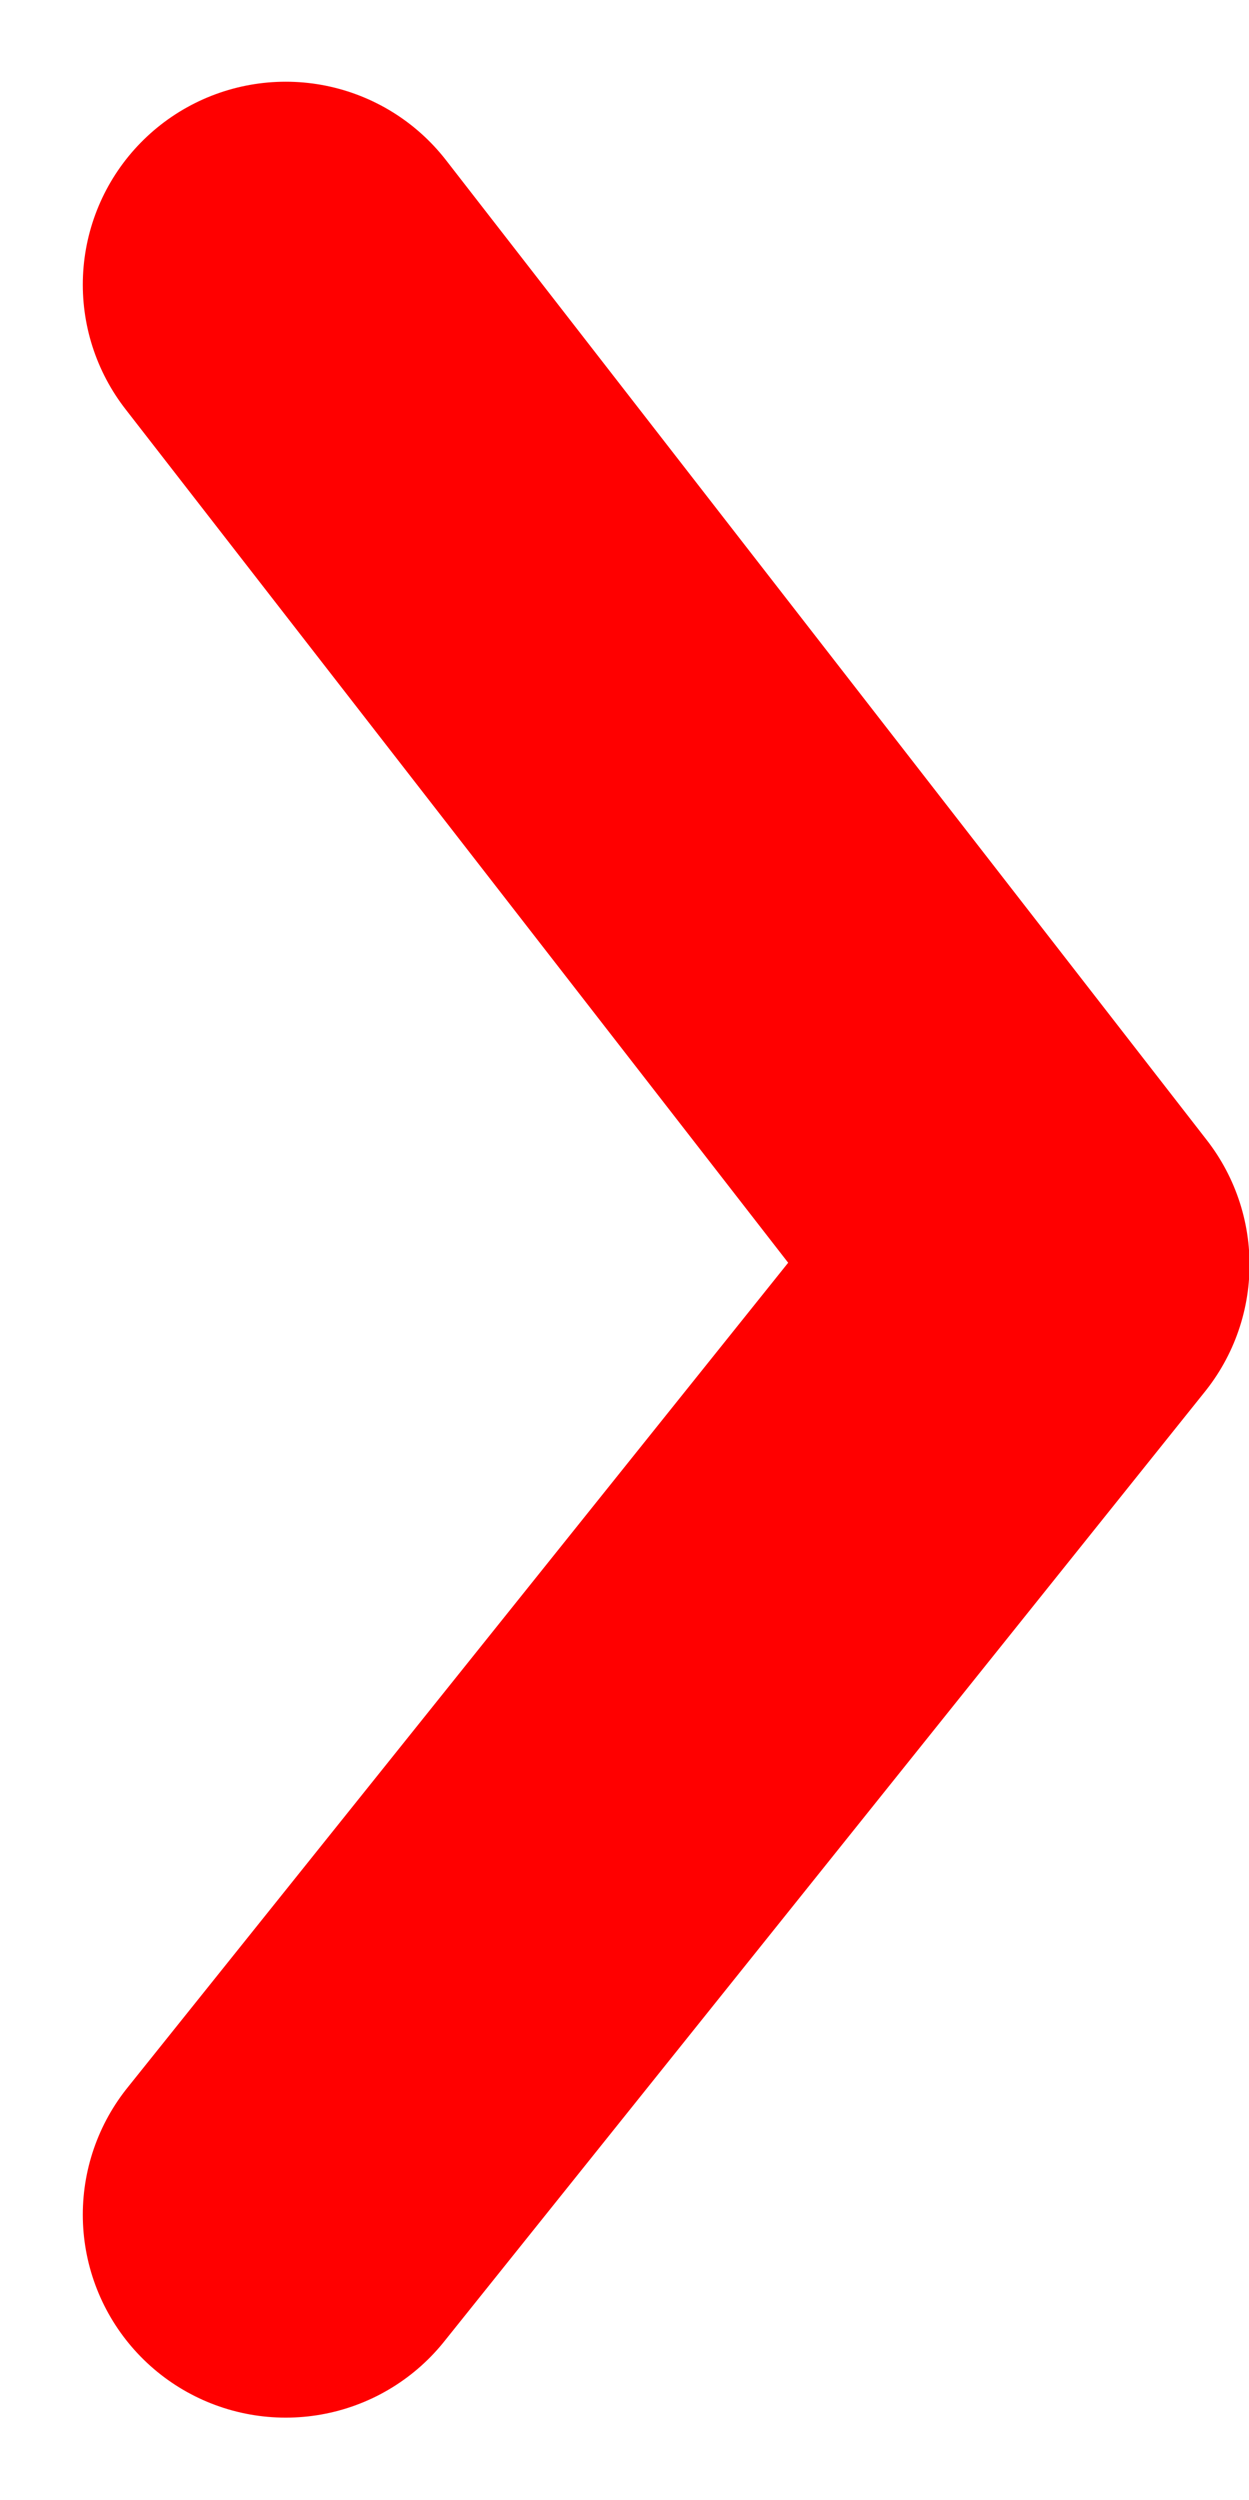
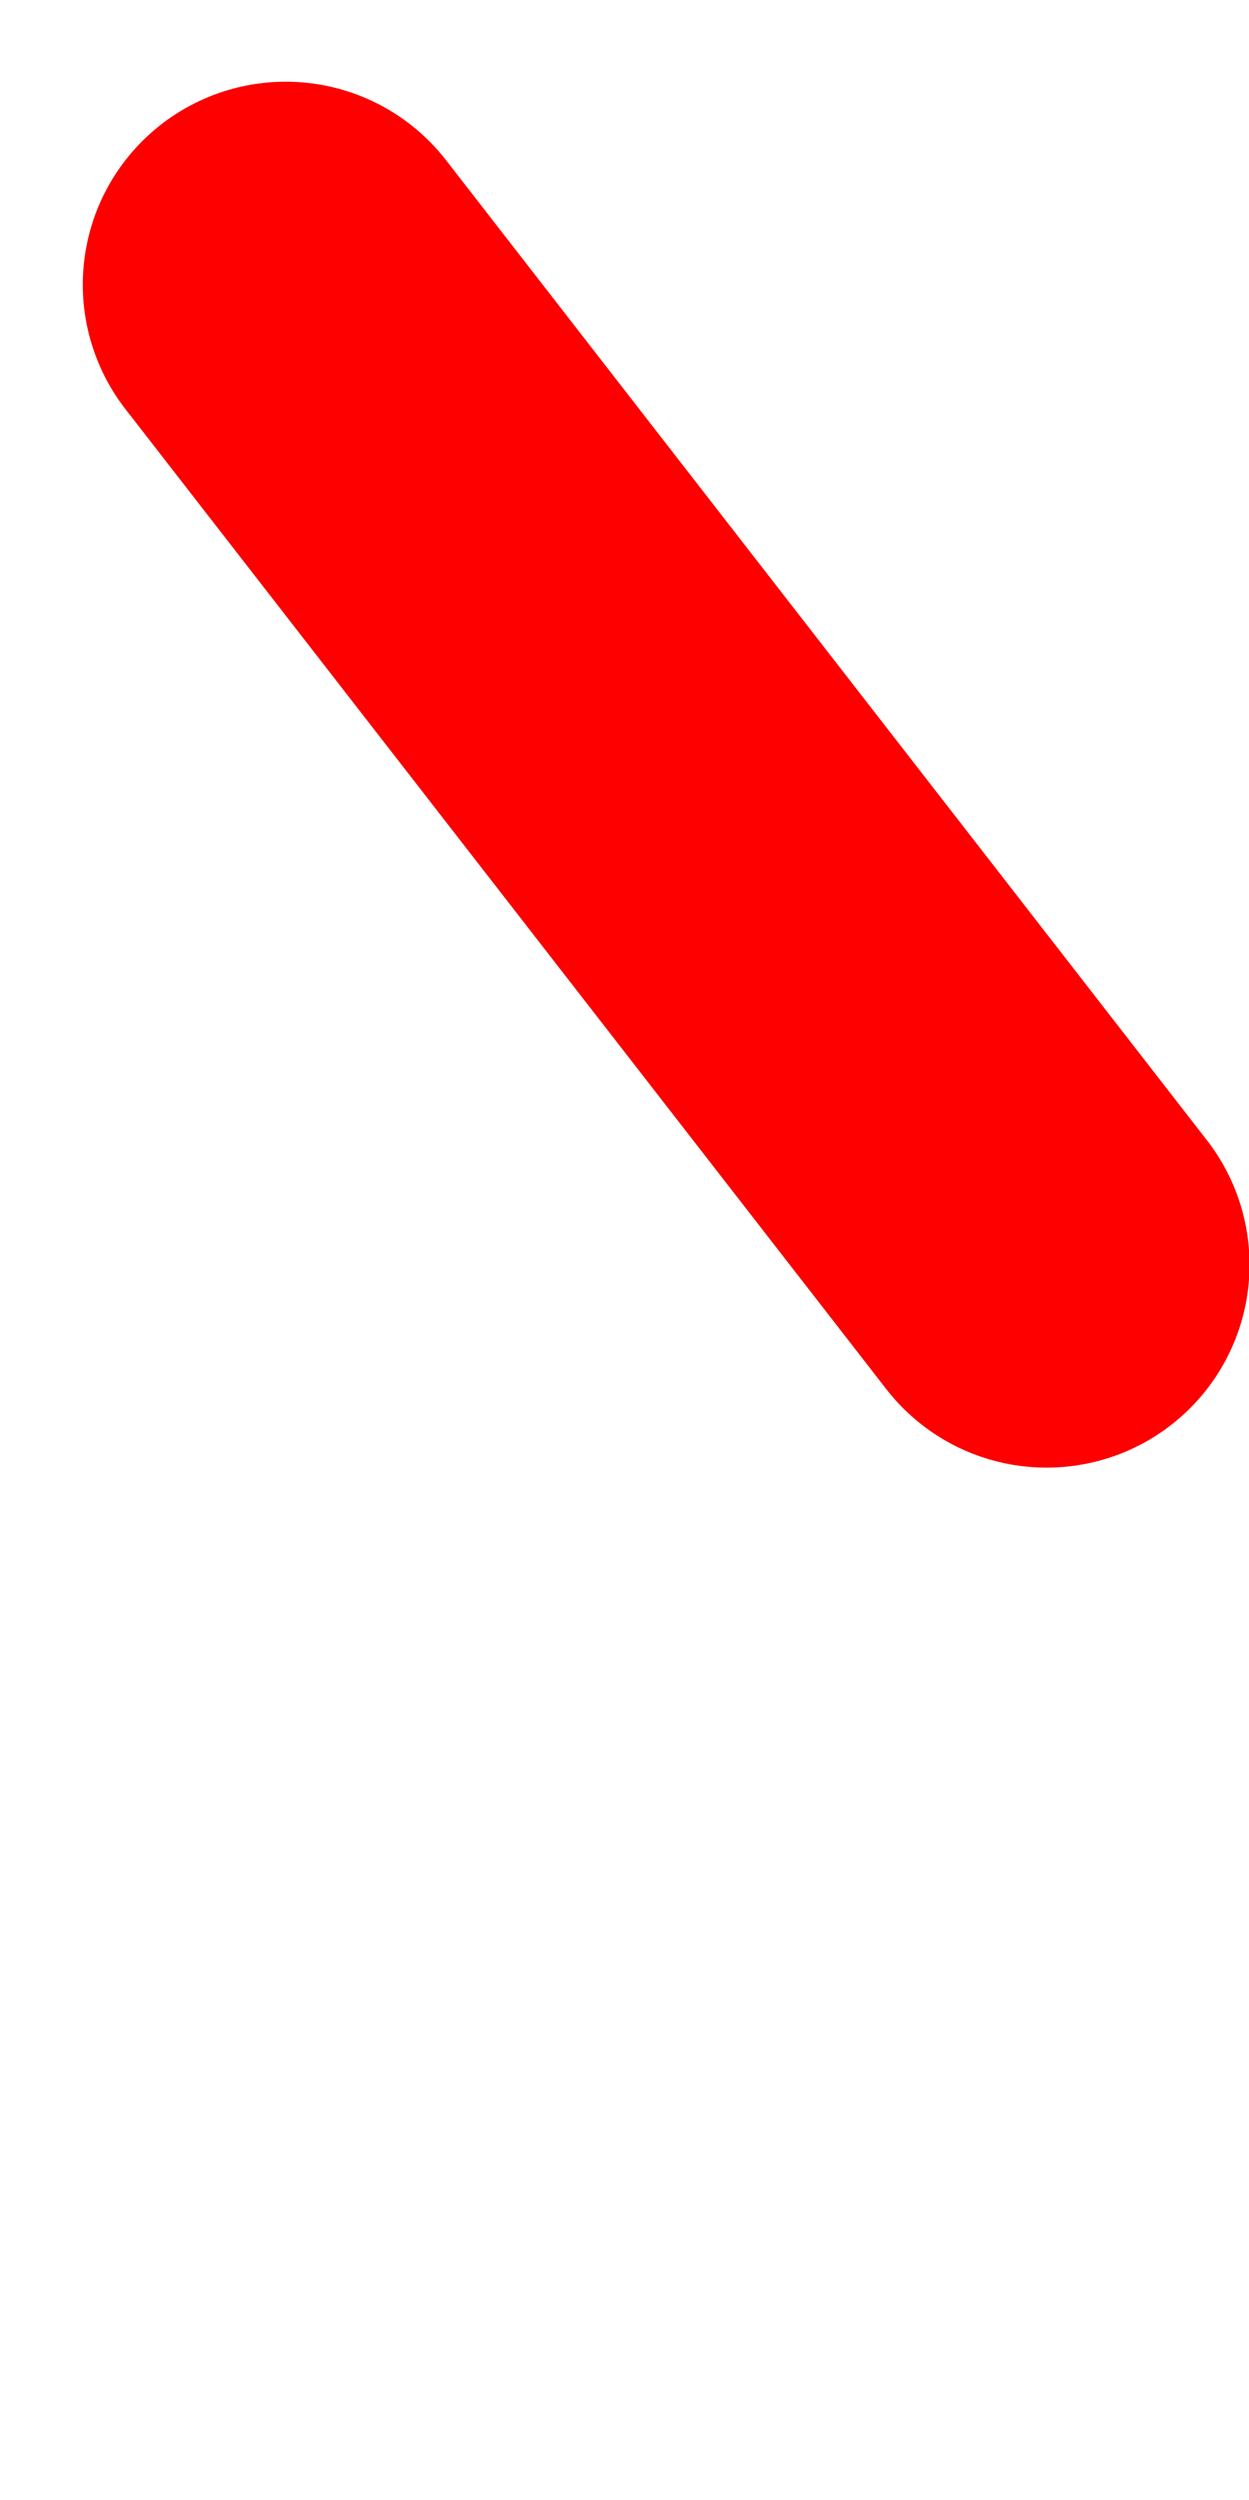
<svg xmlns="http://www.w3.org/2000/svg" width="4.616" height="9.24" viewBox="0 0 4.616 9.24">
-   <path d="M86.5,292.63l2.812,3.622L86.5,299.763" transform="translate(-85.444 -291.578)" fill="none" stroke="red" stroke-linecap="round" stroke-linejoin="round" stroke-width="1.5" />
+   <path d="M86.5,292.63l2.812,3.622" transform="translate(-85.444 -291.578)" fill="none" stroke="red" stroke-linecap="round" stroke-linejoin="round" stroke-width="1.5" />
</svg>